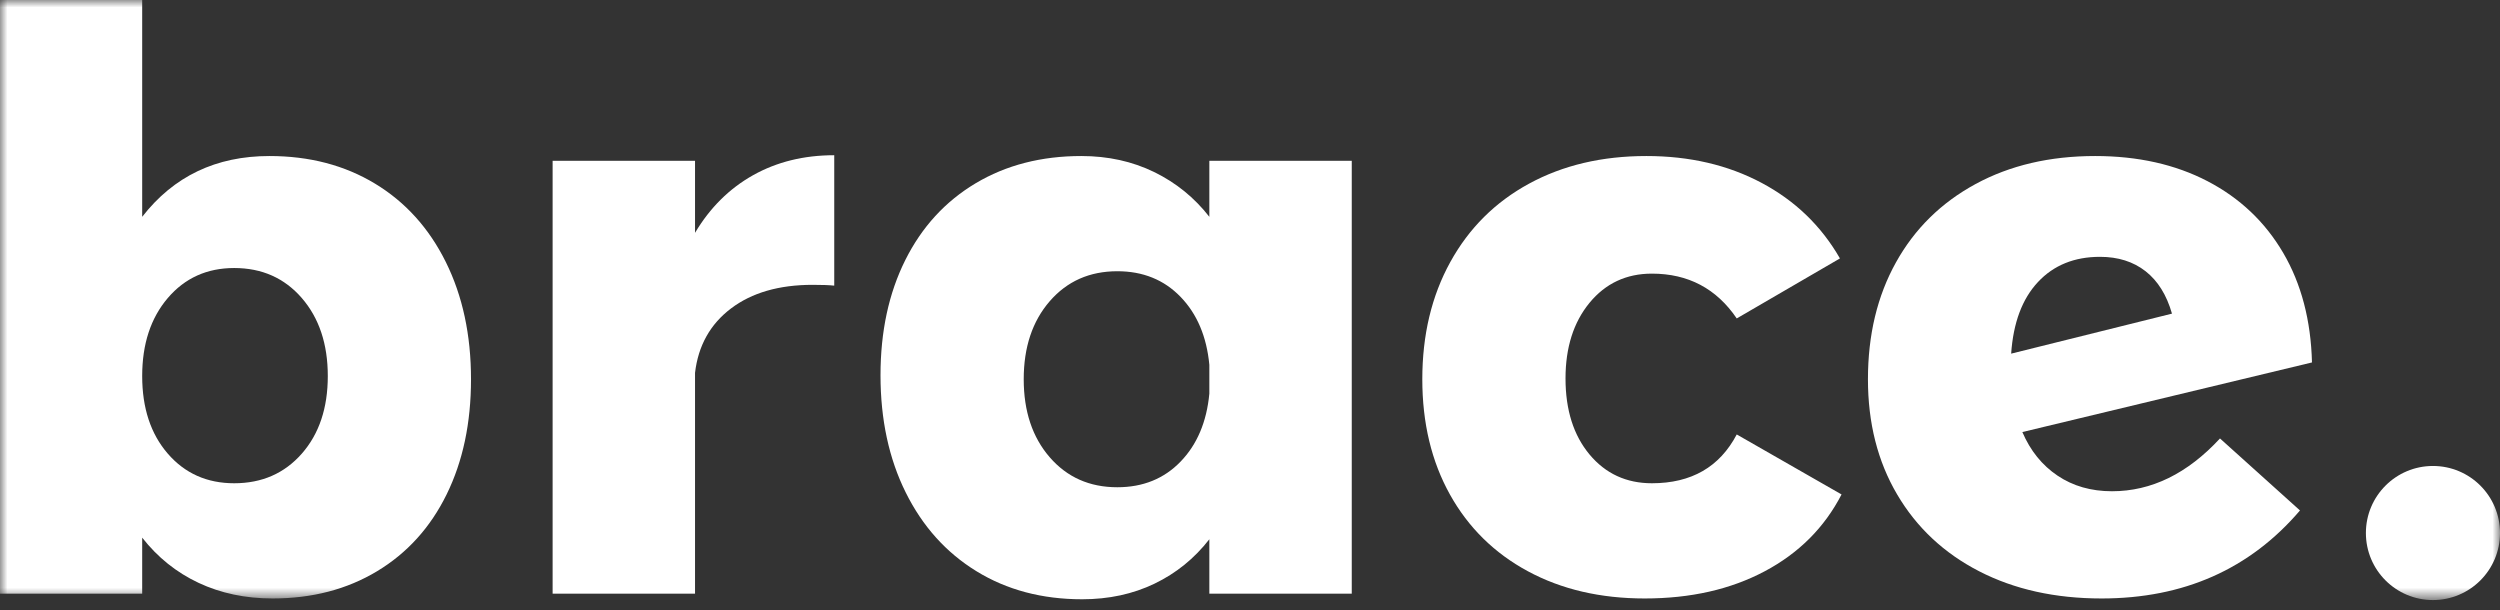
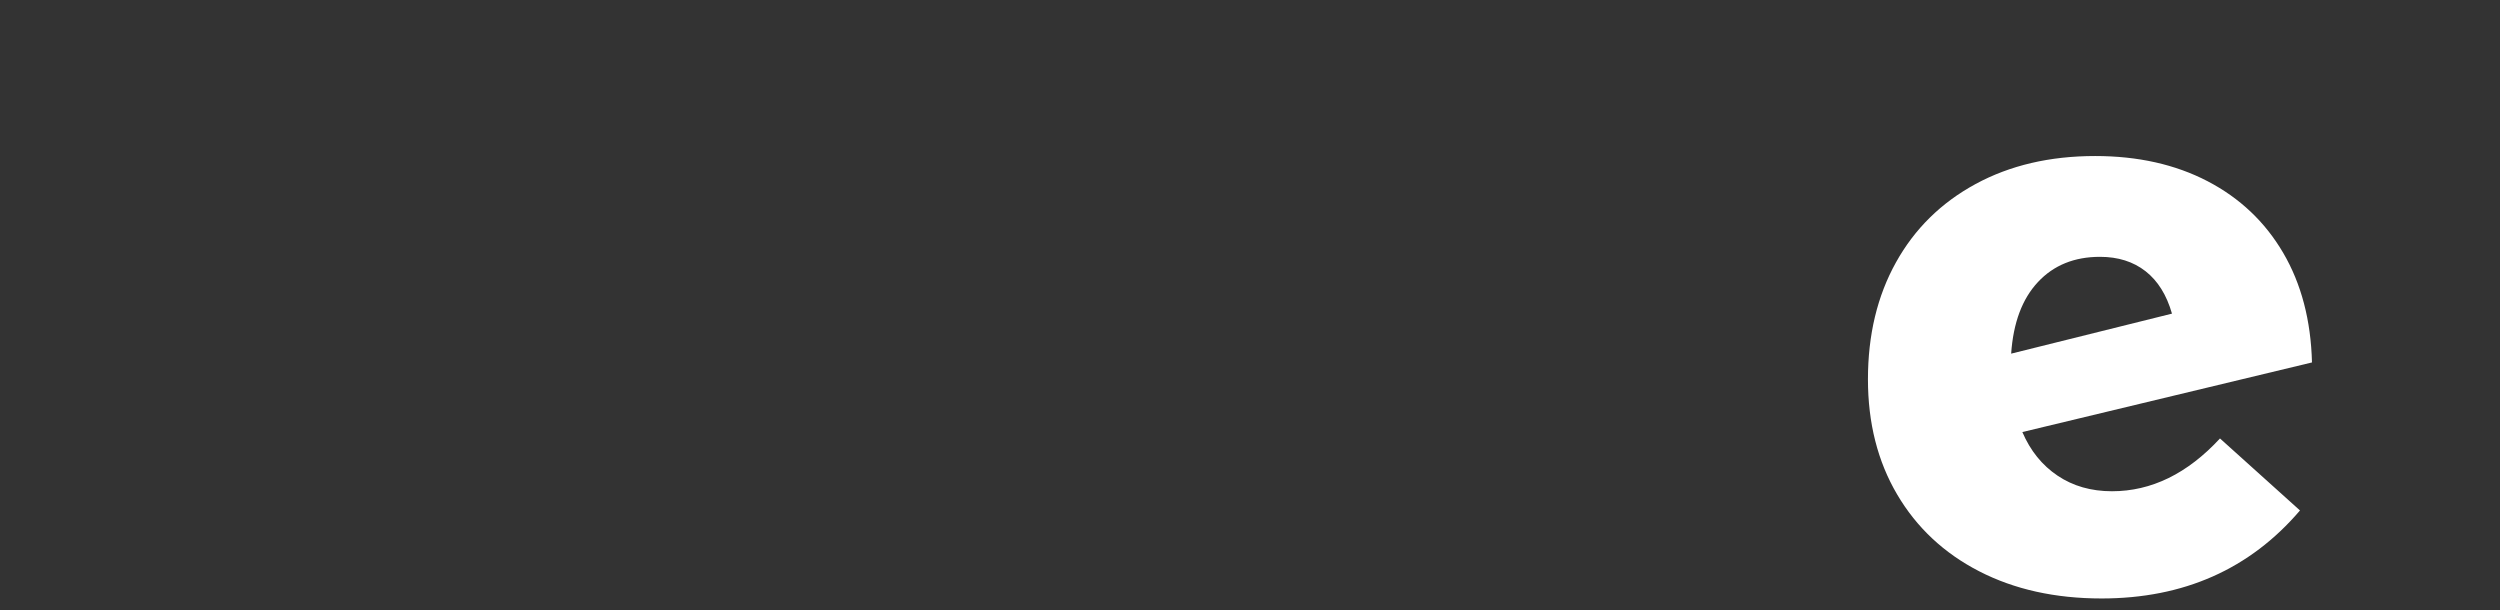
<svg xmlns="http://www.w3.org/2000/svg" fill="none" height="100%" overflow="visible" preserveAspectRatio="none" style="display: block;" viewBox="0 0 168 41" width="100%">
  <rect x="0" y="0" width="168" height="41" fill="#333333" stroke="none" />
  <g id="brace-logo">
    <g id="Group 4">
      <mask height="41" id="mask0_0_829" maskUnits="userSpaceOnUse" style="mask-type:luminance" width="168" x="0" y="0">
-         <path clip-rule="evenodd" d="M1.44606e-05 5.85186e-05H168V40.309H1.44606e-05V5.85186e-05Z" fill="white" fill-rule="evenodd" id="Clip 2" />
-       </mask>
+         </mask>
      <g mask="url(#mask0_0_829)">
-         <path clip-rule="evenodd" d="M168 35.818C168 38.307 165.983 40.324 163.494 40.324C161.005 40.324 158.988 38.307 158.988 35.818C158.988 33.33 161.005 31.313 163.494 31.313C165.983 31.313 168 33.33 168 35.818" fill="white" fill-rule="evenodd" id="Fill 1" />
        <path clip-rule="evenodd" d="M20.281 30.485C21.445 29.16 22.028 27.421 22.028 25.27C22.028 23.119 21.445 21.372 20.281 20.028C19.116 18.684 17.601 18.011 15.738 18.011C13.91 18.011 12.422 18.684 11.275 20.028C10.128 21.372 9.555 23.119 9.555 25.27C9.555 27.421 10.128 29.16 11.275 30.485C12.422 31.811 13.91 32.475 15.738 32.475C17.601 32.475 19.116 31.811 20.281 30.485ZM25.201 12.34C27.244 13.576 28.83 15.333 29.959 17.609C31.088 19.885 31.652 22.511 31.652 25.485C31.652 28.425 31.106 31.005 30.012 33.227C28.919 35.45 27.36 37.171 25.335 38.389C23.309 39.608 20.971 40.217 18.319 40.217C16.491 40.217 14.832 39.867 13.345 39.168C11.857 38.469 10.594 37.457 9.555 36.13V39.894H-0.015V0H9.555V14.57C11.669 11.847 14.519 10.485 18.104 10.485C20.792 10.485 23.157 11.103 25.201 12.34V12.34Z" fill="white" fill-rule="evenodd" id="Fill 3" />
      </g>
    </g>
-     <path clip-rule="evenodd" d="M50.604 11.775C52.199 10.88 54.018 10.431 56.061 10.431V19.195C55.739 19.159 55.255 19.141 54.61 19.141C52.352 19.141 50.524 19.67 49.125 20.727C47.728 21.784 46.921 23.227 46.706 25.055V39.894H37.136V10.807H46.706V15.646C47.709 13.961 49.009 12.671 50.604 11.775" fill="white" fill-rule="evenodd" id="Fill 5" />
-     <path clip-rule="evenodd" d="M79.332 31.023C80.443 29.876 81.088 28.353 81.268 26.453V24.517C81.088 22.618 80.443 21.095 79.332 19.947C78.221 18.8 76.805 18.227 75.085 18.227C73.22 18.227 71.706 18.899 70.541 20.243C69.376 21.587 68.794 23.334 68.794 25.485C68.794 27.636 69.376 29.383 70.541 30.727C71.706 32.071 73.22 32.743 75.085 32.743C76.805 32.743 78.221 32.171 79.332 31.023ZM90.838 10.807V39.894H81.268V36.238C80.264 37.529 79.036 38.523 77.584 39.222C76.133 39.921 74.511 40.271 72.719 40.271C70.031 40.271 67.665 39.644 65.622 38.389C63.579 37.135 61.993 35.37 60.864 33.093C59.734 30.817 59.17 28.192 59.17 25.216C59.17 22.278 59.725 19.697 60.837 17.474C61.947 15.252 63.525 13.532 65.568 12.313C67.611 11.095 69.977 10.485 72.665 10.485C74.457 10.485 76.088 10.844 77.558 11.56C79.027 12.277 80.264 13.28 81.268 14.57V10.807H90.838V10.807Z" fill="white" fill-rule="evenodd" id="Fill 6" />
-     <path clip-rule="evenodd" d="M111.009 18.388C109.289 18.388 107.891 19.043 106.815 20.35C105.74 21.659 105.203 23.353 105.203 25.431C105.203 27.547 105.74 29.248 106.815 30.539C107.891 31.829 109.289 32.475 111.009 32.475C113.661 32.475 115.561 31.381 116.709 29.195L123.752 33.227C122.604 35.45 120.884 37.171 118.59 38.389C116.296 39.608 113.608 40.217 110.525 40.217C107.55 40.217 104.934 39.608 102.676 38.389C100.417 37.171 98.67 35.45 97.433 33.227C96.197 31.006 95.579 28.425 95.579 25.485C95.579 22.511 96.205 19.885 97.46 17.609C98.715 15.333 100.48 13.576 102.756 12.34C105.032 11.103 107.657 10.485 110.633 10.485C113.536 10.485 116.117 11.085 118.375 12.286C120.633 13.487 122.389 15.181 123.644 17.366L116.709 21.399C115.346 19.392 113.446 18.388 111.009 18.388" fill="white" fill-rule="evenodd" id="Fill 7" />
    <path clip-rule="evenodd" d="M136.951 18.953C135.893 20.082 135.292 21.686 135.15 23.765L145.957 21.076C145.598 19.822 145.006 18.872 144.182 18.227C143.357 17.582 142.336 17.259 141.118 17.259C139.397 17.259 138.007 17.823 136.951 18.953ZM149.183 29.464L154.559 34.303C151.189 38.246 146.745 40.217 141.225 40.217C138.107 40.217 135.365 39.608 132.999 38.389C130.633 37.171 128.796 35.45 127.488 33.227C126.179 31.006 125.526 28.425 125.526 25.485C125.526 22.511 126.152 19.893 127.407 17.636C128.662 15.377 130.445 13.622 132.757 12.367C135.069 11.112 137.748 10.485 140.795 10.485C143.662 10.485 146.18 11.049 148.349 12.178C150.517 13.307 152.211 14.912 153.43 16.99C154.648 19.069 155.293 21.525 155.365 24.356L135.902 29.034C136.44 30.289 137.228 31.265 138.268 31.964C139.307 32.663 140.526 33.012 141.924 33.012C144.576 33.012 146.996 31.829 149.183 29.464V29.464Z" fill="white" fill-rule="evenodd" id="Fill 8" />
  </g>
</svg>